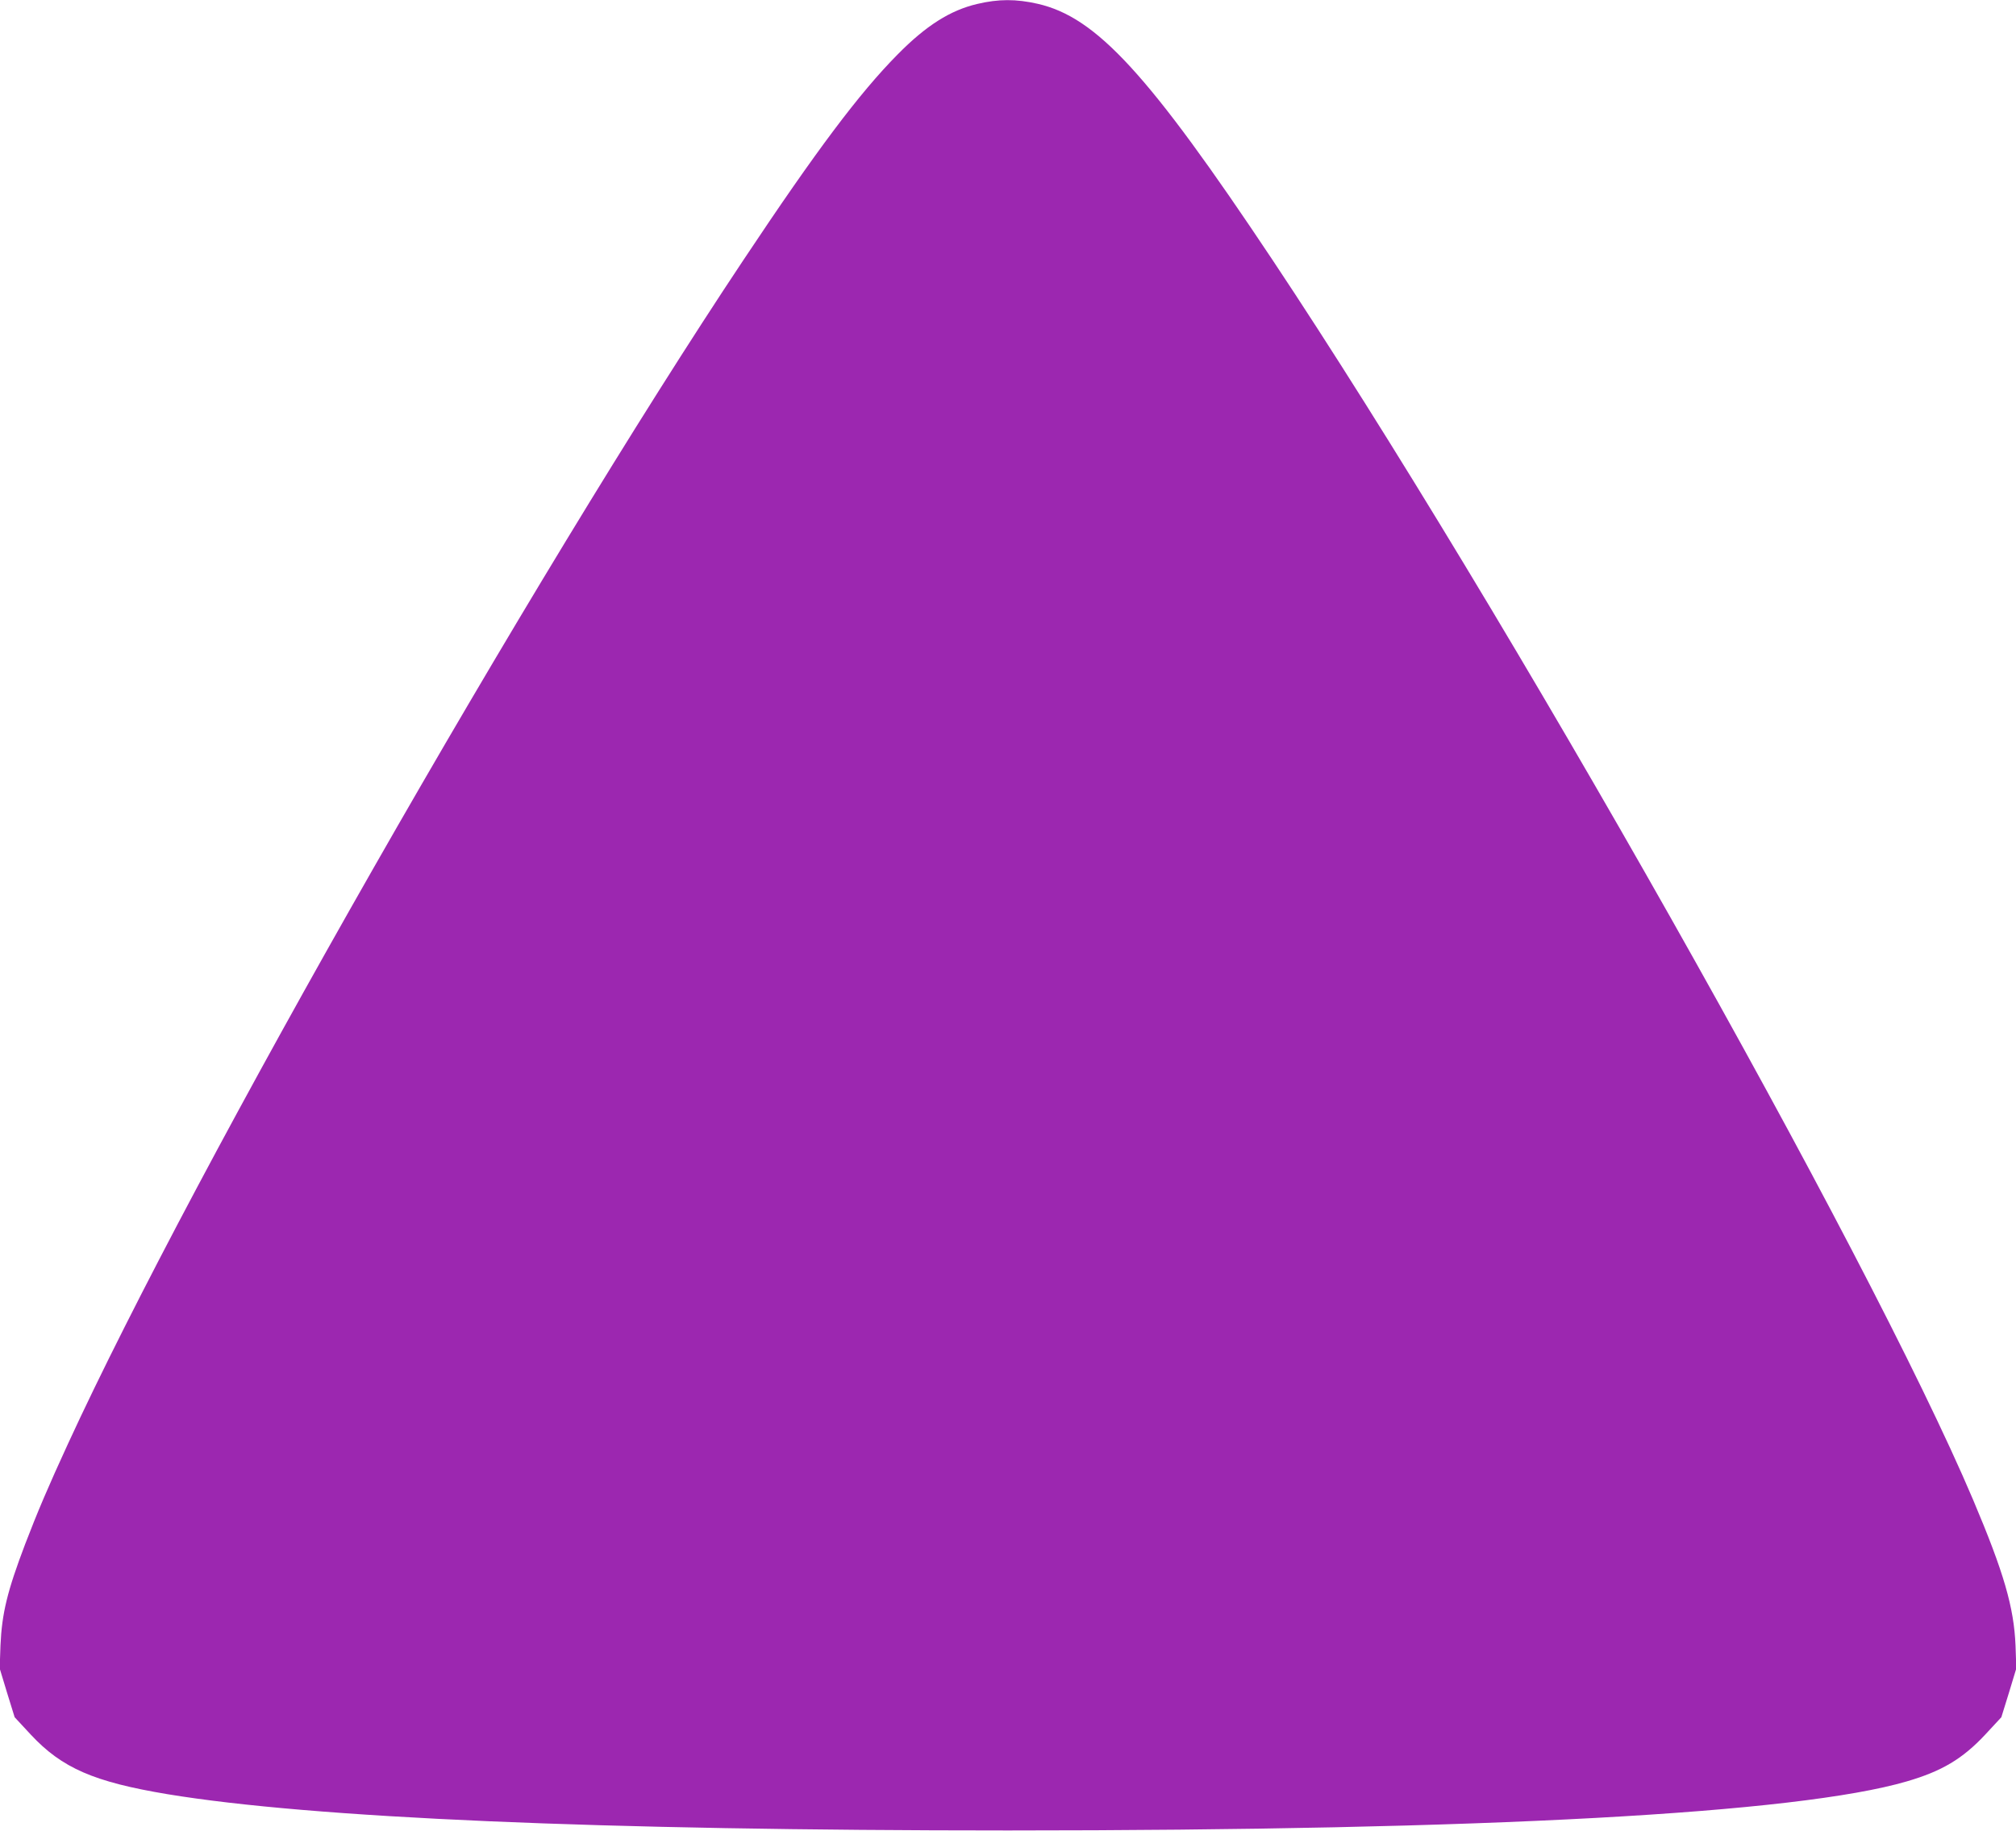
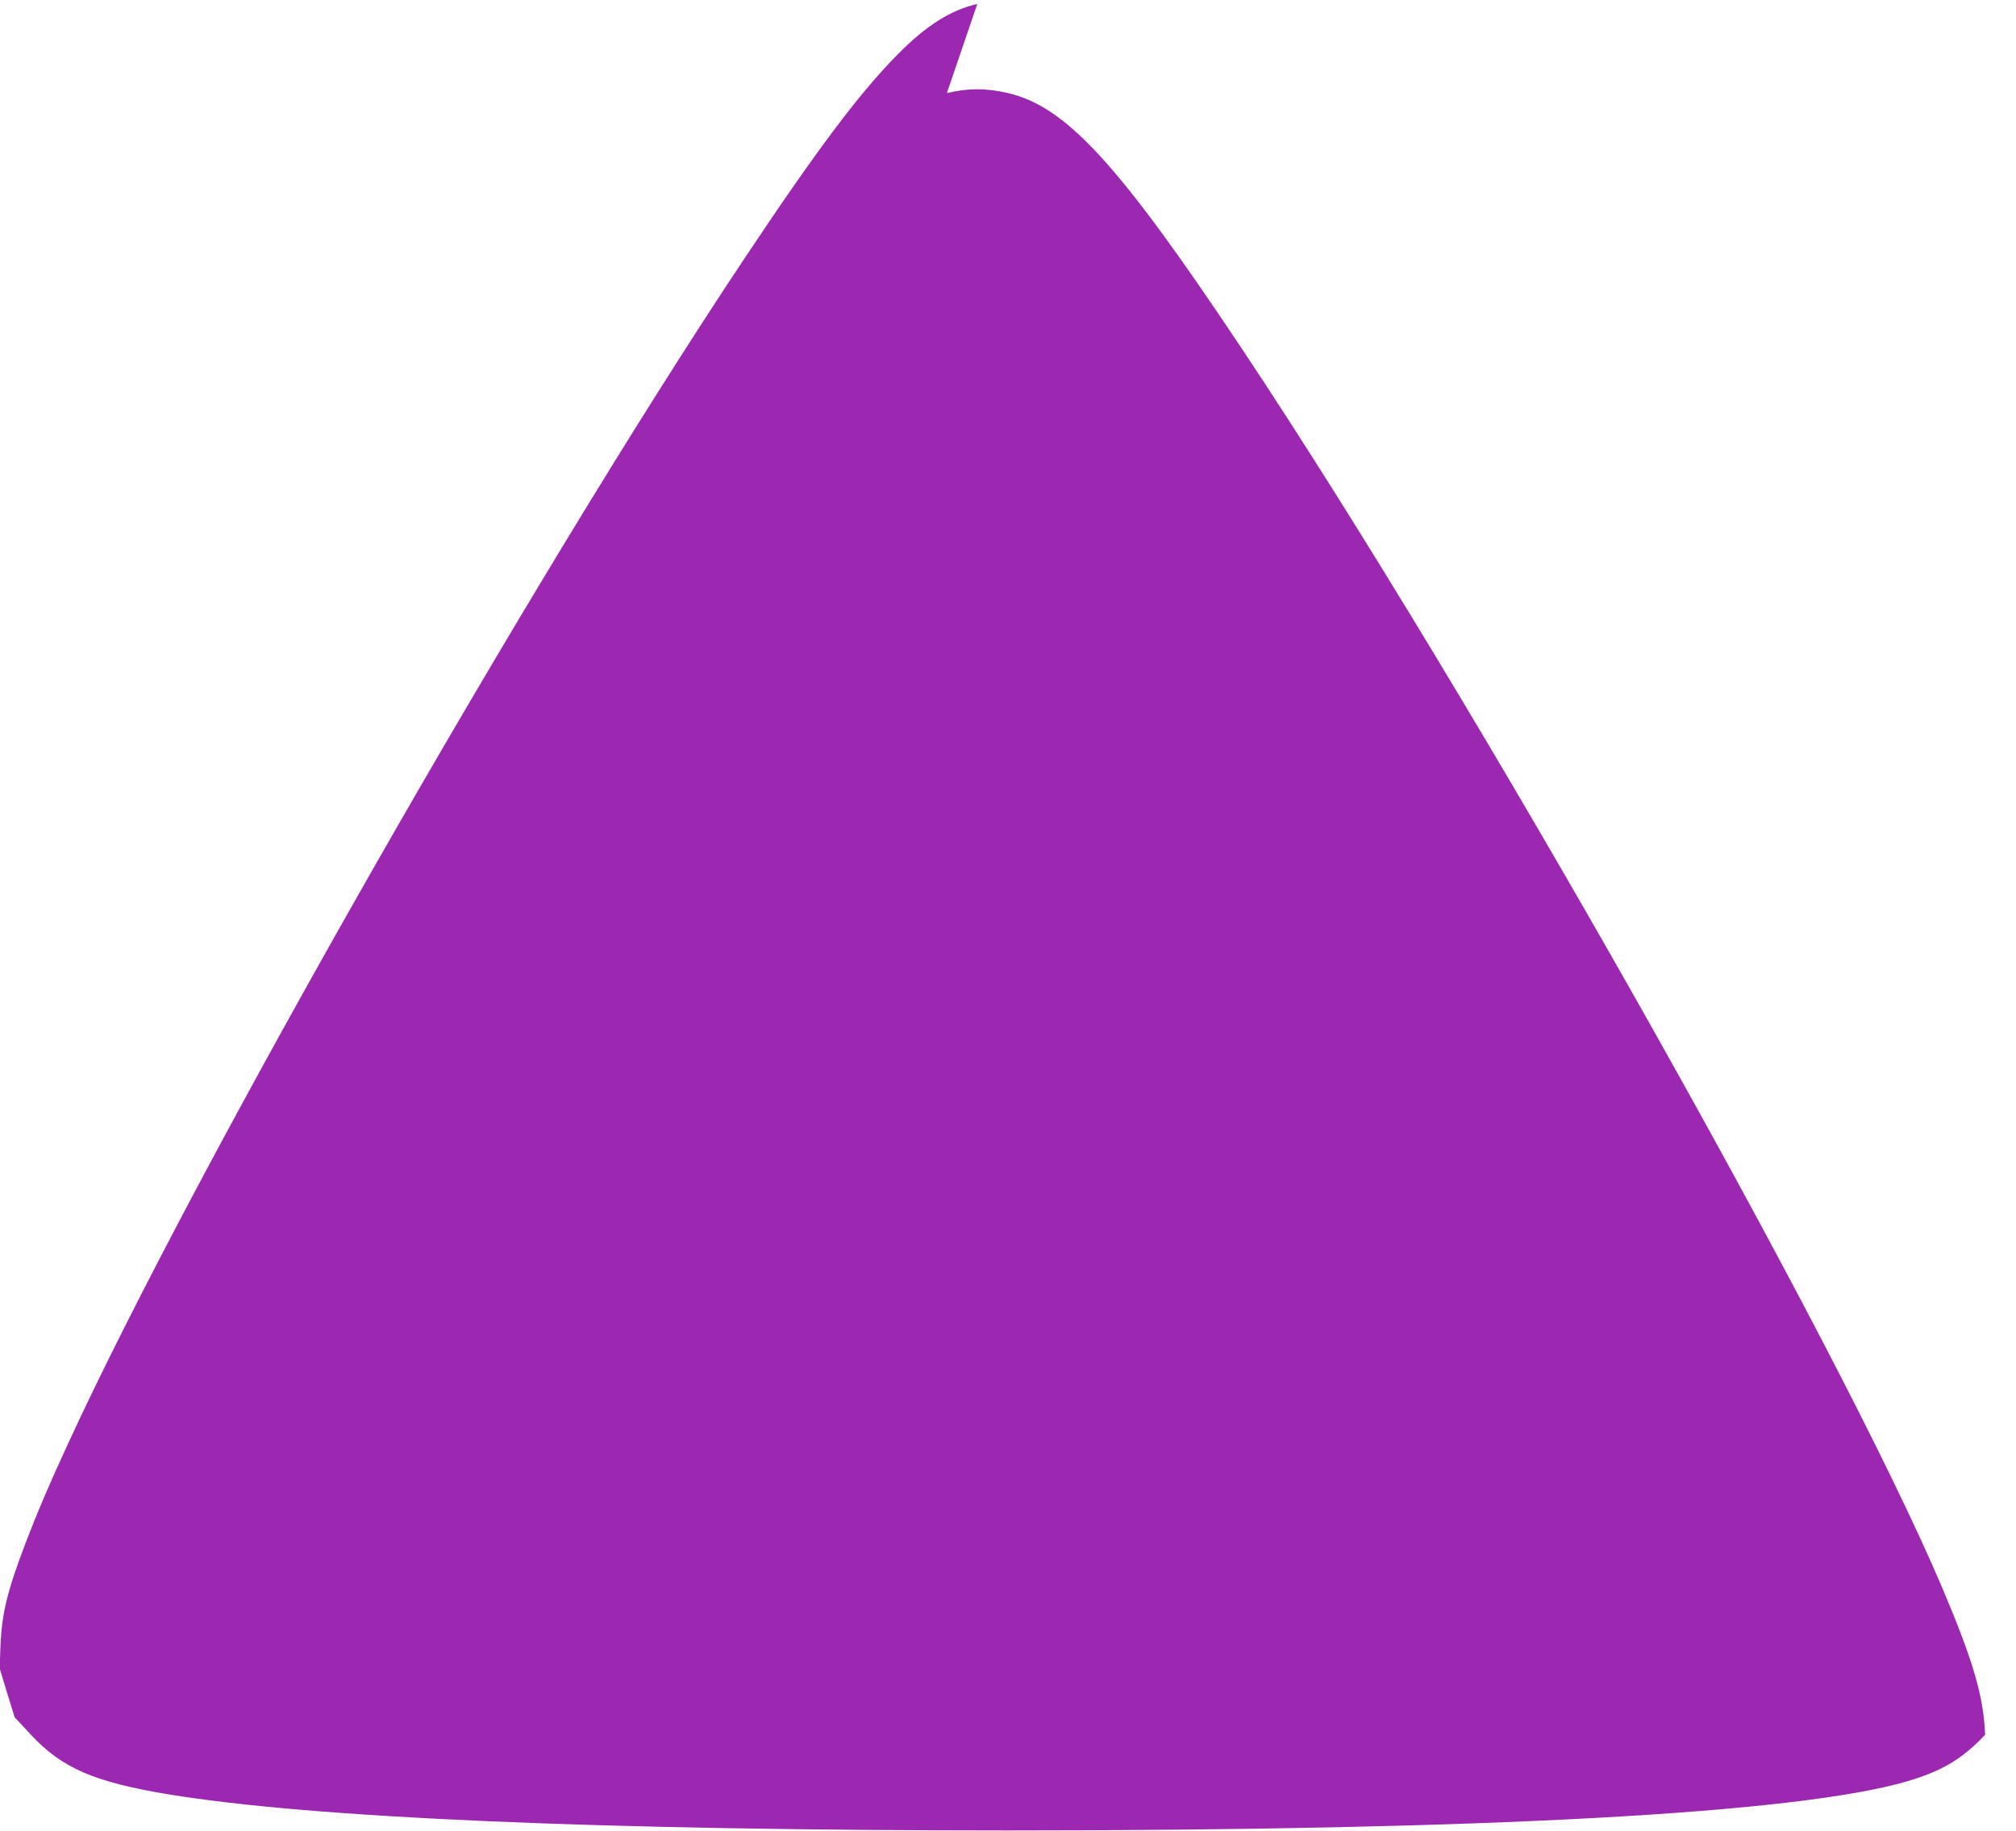
<svg xmlns="http://www.w3.org/2000/svg" version="1.0" width="1280pt" height="1163pt" viewBox="0 0 1280 1163" preserveAspectRatio="xMidYMid meet">
  <g transform="translate(0,1163) scale(0.1,-0.1)" fill="#9c27b0" stroke="none">
-     <path d="M6205 11605 c-171 -40 -325 -137 -507 -322 -242 -245 -514 -607 -977 -1303 -1355 -2034 -3479 -5757 -4290 -7520 -124 -269 -194 -434 -271 -635 -114 -300 -148 -440 -157 -645 l-5 -145 47 -155 48 -155 103 -111 c198 -212 400 -300 869 -378 914 -151 2745 -230 5335 -230 3030 0 5009 108 5705 311 224 65 356 144 499 297 l103 111 48 155 47 155 -5 145 c-10 243 -74 464 -269 925 -672 1586 -2972 5657 -4449 7875 -786 1180 -1117 1541 -1491 1626 -137 31 -248 31 -383 -1z" />
+     <path d="M6205 11605 c-171 -40 -325 -137 -507 -322 -242 -245 -514 -607 -977 -1303 -1355 -2034 -3479 -5757 -4290 -7520 -124 -269 -194 -434 -271 -635 -114 -300 -148 -440 -157 -645 l-5 -145 47 -155 48 -155 103 -111 c198 -212 400 -300 869 -378 914 -151 2745 -230 5335 -230 3030 0 5009 108 5705 311 224 65 356 144 499 297 c-10 243 -74 464 -269 925 -672 1586 -2972 5657 -4449 7875 -786 1180 -1117 1541 -1491 1626 -137 31 -248 31 -383 -1z" />
  </g>
</svg>